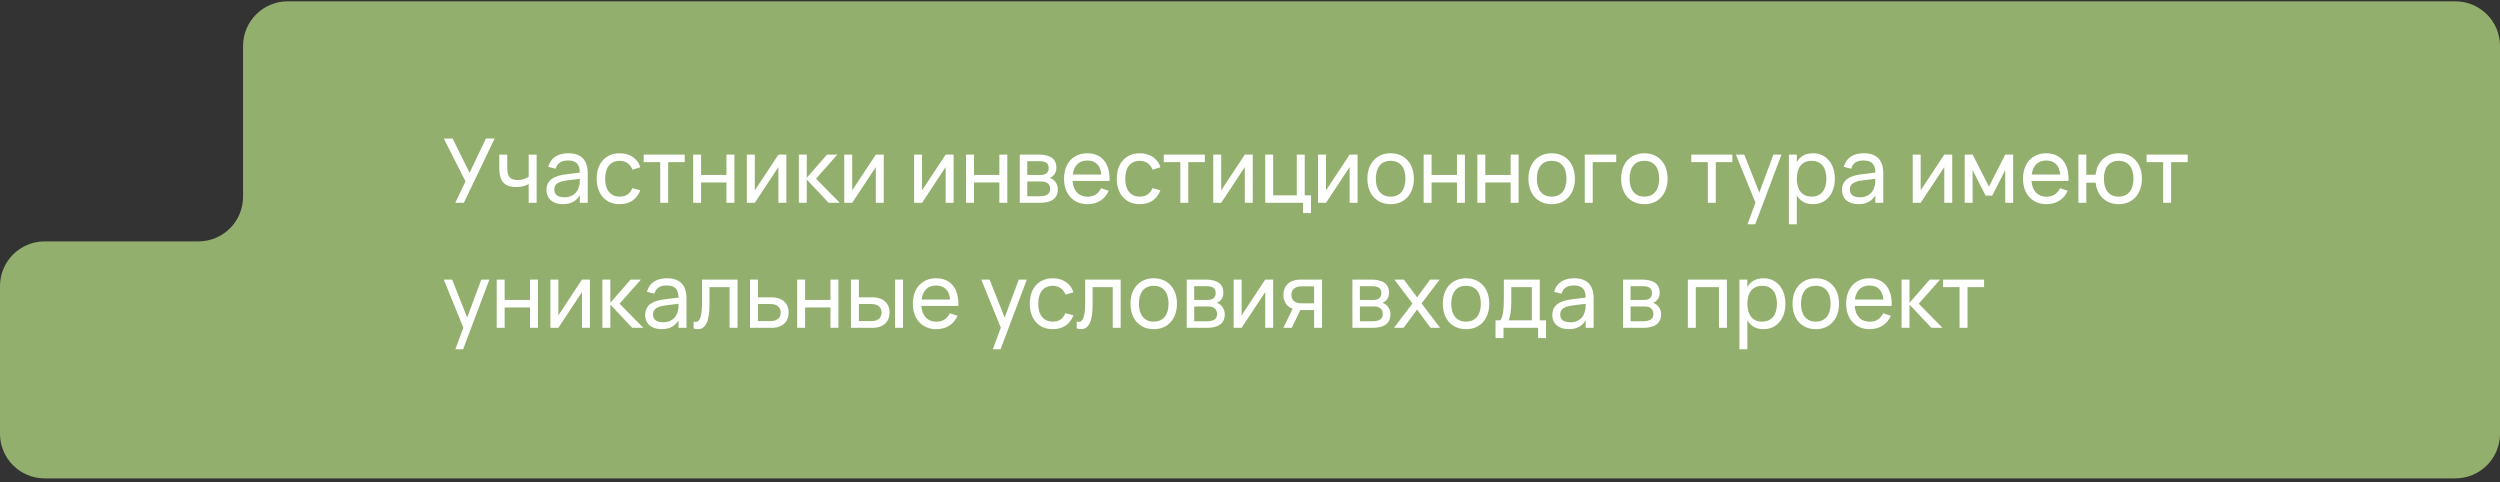
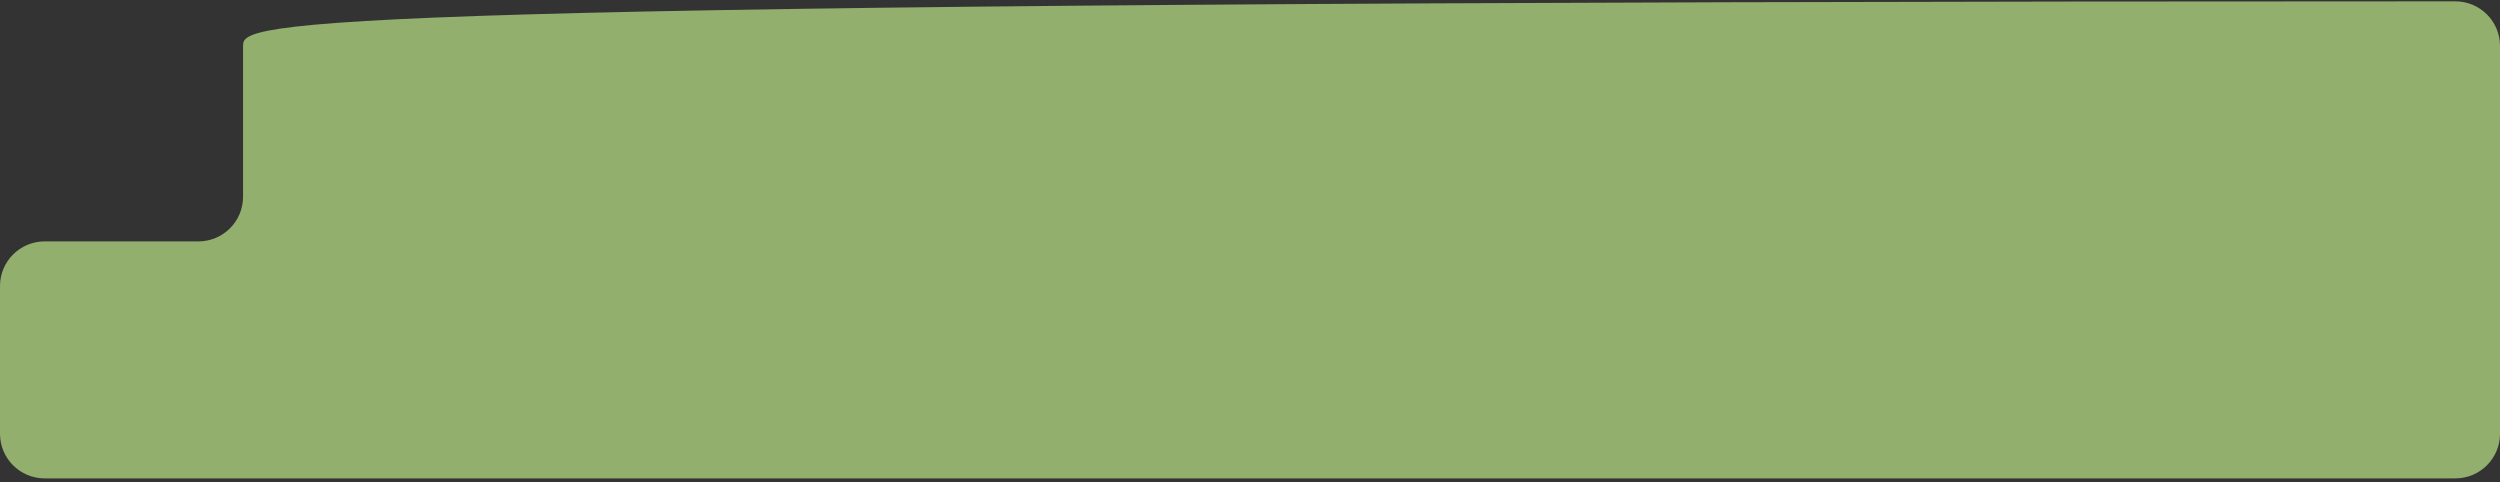
<svg xmlns="http://www.w3.org/2000/svg" width="560" height="108" viewBox="0 0 560 108" fill="none">
  <rect x="0" y="0" width="560" height="108" fill="#333333" stroke="none" />
-   <path fill-rule="evenodd" clip-rule="evenodd" d="M10 54.072C4.477 54.072 0 58.549 0 64.072V97.158C0 102.681 4.477 107.158 10 107.158H550C555.523 107.158 560 102.681 560 97.158V10.298C560 4.775 555.523 0.298 550 0.298H64.444C58.921 0.298 54.444 4.775 54.444 10.298V44.072C54.444 49.595 49.967 54.072 44.444 54.072H10Z" fill="#93AF6E" />
-   <path d="M103.899 45.432H101.979L104.269 40.622L99.409 31.032H101.379L105.189 38.702L108.849 31.032H110.799L103.899 45.432ZM118.423 45.432V41.232C118.063 41.445 117.646 41.608 117.173 41.722C116.7 41.835 116.17 41.892 115.583 41.892C114.296 41.892 113.35 41.555 112.743 40.882C112.143 40.208 111.843 39.162 111.843 37.742V34.632H113.623V37.492C113.623 37.978 113.66 38.398 113.733 38.752C113.806 39.105 113.93 39.398 114.103 39.632C114.283 39.865 114.52 40.038 114.813 40.152C115.113 40.265 115.483 40.322 115.923 40.322C116.43 40.322 116.883 40.262 117.283 40.142C117.69 40.015 118.07 39.832 118.423 39.592V34.632H120.203V45.432H118.423ZM127.269 34.332C128.743 34.332 129.843 34.712 130.569 35.472C131.296 36.225 131.659 37.368 131.659 38.902V45.432H129.879V43.732C129.499 44.392 128.993 44.892 128.359 45.232C127.733 45.565 126.983 45.732 126.109 45.732C125.543 45.732 125.029 45.658 124.569 45.512C124.116 45.365 123.729 45.155 123.409 44.882C123.089 44.602 122.843 44.268 122.669 43.882C122.496 43.488 122.409 43.048 122.409 42.562C122.409 42.008 122.509 41.528 122.709 41.122C122.916 40.715 123.206 40.372 123.579 40.092C123.959 39.812 124.416 39.588 124.949 39.422C125.489 39.255 126.096 39.128 126.769 39.042L129.879 38.662C129.873 37.715 129.656 37.025 129.229 36.592C128.803 36.158 128.143 35.942 127.249 35.942C126.483 35.942 125.873 36.092 125.419 36.392C124.966 36.692 124.649 37.158 124.469 37.792L122.809 37.372C123.076 36.378 123.589 35.625 124.349 35.112C125.116 34.592 126.089 34.332 127.269 34.332ZM126.969 40.412C125.983 40.538 125.269 40.762 124.829 41.082C124.389 41.395 124.169 41.848 124.169 42.442C124.169 43.022 124.363 43.458 124.749 43.752C125.136 44.045 125.713 44.192 126.479 44.192C126.899 44.192 127.286 44.135 127.639 44.022C127.999 43.902 128.316 43.735 128.589 43.522C128.869 43.308 129.103 43.052 129.289 42.752C129.483 42.452 129.623 42.118 129.709 41.752C129.796 41.478 129.846 41.192 129.859 40.892C129.873 40.592 129.879 40.322 129.879 40.082V40.052L126.969 40.412ZM138.809 45.732C138.009 45.732 137.289 45.595 136.649 45.322C136.016 45.042 135.476 44.652 135.029 44.152C134.589 43.652 134.249 43.052 134.009 42.352C133.776 41.652 133.659 40.878 133.659 40.032C133.659 39.172 133.779 38.392 134.019 37.692C134.259 36.992 134.599 36.395 135.039 35.902C135.486 35.402 136.029 35.015 136.669 34.742C137.309 34.468 138.029 34.332 138.829 34.332C139.403 34.332 139.936 34.405 140.429 34.552C140.929 34.698 141.376 34.908 141.769 35.182C142.169 35.448 142.509 35.775 142.789 36.162C143.076 36.548 143.289 36.985 143.429 37.472L141.669 38.002C141.436 37.375 141.066 36.888 140.559 36.542C140.059 36.195 139.476 36.022 138.809 36.022C138.276 36.022 137.806 36.118 137.399 36.312C136.993 36.498 136.653 36.765 136.379 37.112C136.106 37.458 135.899 37.878 135.759 38.372C135.619 38.865 135.549 39.418 135.549 40.032C135.549 40.632 135.616 41.178 135.749 41.672C135.889 42.165 136.096 42.588 136.369 42.942C136.643 43.288 136.983 43.558 137.389 43.752C137.796 43.945 138.269 44.042 138.809 44.042C139.523 44.042 140.109 43.878 140.569 43.552C141.036 43.225 141.389 42.758 141.629 42.152L143.429 42.622C143.049 43.635 142.463 44.408 141.669 44.942C140.883 45.468 139.929 45.732 138.809 45.732ZM147.89 45.432V36.312H144.18V34.632H153.38V36.312H149.67V45.432H147.89ZM155.265 45.432V34.632H157.045V39.192H162.725V34.632H164.505V45.432H162.725V40.872H157.045V45.432H155.265ZM176.146 34.632V45.432H174.366V37.422L169.076 45.432H167.296V34.632H169.076V42.642L174.366 34.632H176.146ZM178.937 34.632H180.717V39.832L185.247 34.632H187.557L182.787 40.032L188.117 45.432H185.627L180.717 40.232V45.432H178.937V34.632ZM197.963 34.632V45.432H196.183V37.422L190.893 45.432H189.113V34.632H190.893V42.642L196.183 34.632H197.963ZM213.607 34.632V45.432H211.827V37.422L206.537 45.432H204.757V34.632H206.537V42.642L211.827 34.632H213.607ZM216.398 45.432V34.632H218.178V39.192H223.858V34.632H225.638V45.432H223.858V40.872H218.178V45.432H216.398ZM232.939 45.432H228.429V34.632H232.749C234.016 34.632 234.979 34.878 235.639 35.372C236.299 35.858 236.629 36.578 236.629 37.532C236.629 38.138 236.492 38.632 236.219 39.012C235.946 39.392 235.586 39.668 235.139 39.842C235.392 39.915 235.629 40.028 235.849 40.182C236.069 40.335 236.259 40.525 236.419 40.752C236.586 40.972 236.716 41.225 236.809 41.512C236.902 41.798 236.949 42.108 236.949 42.442C236.949 43.422 236.609 44.165 235.929 44.672C235.249 45.178 234.252 45.432 232.939 45.432ZM232.749 36.102H230.099V39.192H233.049C233.322 39.192 233.572 39.165 233.799 39.112C234.032 39.052 234.229 38.962 234.389 38.842C234.556 38.715 234.682 38.558 234.769 38.372C234.862 38.185 234.909 37.962 234.909 37.702C234.909 37.128 234.736 36.718 234.389 36.472C234.049 36.225 233.502 36.102 232.749 36.102ZM232.909 43.962C233.676 43.962 234.252 43.832 234.639 43.572C235.032 43.312 235.229 42.895 235.229 42.322C235.229 42.022 235.176 41.765 235.069 41.552C234.969 41.338 234.829 41.165 234.649 41.032C234.469 40.892 234.256 40.792 234.009 40.732C233.769 40.672 233.509 40.642 233.229 40.642H230.109V43.962H232.909ZM243.587 44.062C244.334 44.062 244.954 43.898 245.447 43.572C245.94 43.245 246.337 42.775 246.637 42.162L248.357 42.732C247.93 43.698 247.304 44.442 246.477 44.962C245.657 45.475 244.694 45.732 243.587 45.732C242.8 45.732 242.084 45.595 241.437 45.322C240.79 45.048 240.237 44.665 239.777 44.172C239.324 43.672 238.97 43.072 238.717 42.372C238.47 41.672 238.347 40.892 238.347 40.032C238.347 39.165 238.47 38.382 238.717 37.682C238.964 36.975 239.314 36.375 239.767 35.882C240.227 35.388 240.777 35.008 241.417 34.742C242.057 34.468 242.767 34.332 243.547 34.332C244.374 34.332 245.107 34.475 245.747 34.762C246.387 35.048 246.92 35.458 247.347 35.992C247.774 36.525 248.087 37.175 248.287 37.942C248.494 38.708 248.577 39.572 248.537 40.532H240.257C240.297 41.092 240.4 41.592 240.567 42.032C240.74 42.465 240.97 42.832 241.257 43.132C241.544 43.432 241.88 43.662 242.267 43.822C242.66 43.982 243.1 44.062 243.587 44.062ZM246.687 39.102C246.607 38.088 246.297 37.312 245.757 36.772C245.217 36.225 244.48 35.952 243.547 35.952C242.627 35.952 241.887 36.225 241.327 36.772C240.774 37.318 240.43 38.095 240.297 39.102H246.687ZM255.313 45.732C254.513 45.732 253.793 45.595 253.153 45.322C252.52 45.042 251.98 44.652 251.533 44.152C251.093 43.652 250.753 43.052 250.513 42.352C250.28 41.652 250.163 40.878 250.163 40.032C250.163 39.172 250.283 38.392 250.523 37.692C250.763 36.992 251.103 36.395 251.543 35.902C251.99 35.402 252.533 35.015 253.173 34.742C253.813 34.468 254.533 34.332 255.333 34.332C255.907 34.332 256.44 34.405 256.933 34.552C257.433 34.698 257.88 34.908 258.273 35.182C258.673 35.448 259.013 35.775 259.293 36.162C259.58 36.548 259.793 36.985 259.933 37.472L258.173 38.002C257.94 37.375 257.57 36.888 257.063 36.542C256.563 36.195 255.98 36.022 255.313 36.022C254.78 36.022 254.31 36.118 253.903 36.312C253.497 36.498 253.157 36.765 252.883 37.112C252.61 37.458 252.403 37.878 252.263 38.372C252.123 38.865 252.053 39.418 252.053 40.032C252.053 40.632 252.12 41.178 252.253 41.672C252.393 42.165 252.6 42.588 252.873 42.942C253.147 43.288 253.487 43.558 253.893 43.752C254.3 43.945 254.773 44.042 255.313 44.042C256.027 44.042 256.613 43.878 257.073 43.552C257.54 43.225 257.893 42.758 258.133 42.152L259.933 42.622C259.553 43.635 258.967 44.408 258.173 44.942C257.387 45.468 256.433 45.732 255.313 45.732ZM264.394 45.432V36.312H260.684V34.632H269.884V36.312H266.174V45.432H264.394ZM280.619 34.632V45.432H278.839V37.422L273.549 45.432H271.769V34.632H273.549V42.642L278.839 34.632H280.619ZM291.88 47.732V45.432H283.41V34.632H285.19V43.752H290.48V34.632H292.26V43.752H293.66V47.732H291.88ZM304.095 34.632V45.432H302.315V37.422L297.025 45.432H295.245V34.632H297.025V42.642L302.315 34.632H304.095ZM311.496 45.732C310.696 45.732 309.973 45.592 309.326 45.312C308.686 45.032 308.139 44.642 307.686 44.142C307.239 43.635 306.896 43.032 306.656 42.332C306.416 41.632 306.296 40.862 306.296 40.022C306.296 39.175 306.416 38.405 306.656 37.712C306.903 37.012 307.249 36.412 307.696 35.912C308.149 35.412 308.696 35.025 309.336 34.752C309.983 34.472 310.703 34.332 311.496 34.332C312.303 34.332 313.026 34.472 313.666 34.752C314.313 35.025 314.859 35.415 315.306 35.922C315.759 36.422 316.106 37.022 316.346 37.722C316.586 38.415 316.706 39.182 316.706 40.022C316.706 40.868 316.583 41.642 316.336 42.342C316.096 43.042 315.749 43.645 315.296 44.152C314.849 44.652 314.303 45.042 313.656 45.322C313.016 45.595 312.296 45.732 311.496 45.732ZM311.496 44.042C312.043 44.042 312.523 43.948 312.936 43.762C313.349 43.568 313.696 43.298 313.976 42.952C314.256 42.598 314.466 42.175 314.606 41.682C314.746 41.182 314.816 40.628 314.816 40.022C314.816 39.402 314.746 38.845 314.606 38.352C314.466 37.858 314.256 37.438 313.976 37.092C313.696 36.745 313.349 36.482 312.936 36.302C312.523 36.115 312.043 36.022 311.496 36.022C310.949 36.022 310.466 36.115 310.046 36.302C309.633 36.488 309.289 36.758 309.016 37.112C308.743 37.458 308.536 37.878 308.396 38.372C308.256 38.858 308.186 39.408 308.186 40.022C308.186 40.642 308.256 41.198 308.396 41.692C308.543 42.185 308.756 42.608 309.036 42.962C309.316 43.308 309.659 43.575 310.066 43.762C310.479 43.948 310.956 44.042 311.496 44.042ZM318.898 45.432V34.632H320.678V39.192H326.358V34.632H328.138V45.432H326.358V40.872H320.678V45.432H318.898ZM330.929 45.432V34.632H332.709V39.192H338.389V34.632H340.169V45.432H338.389V40.872H332.709V45.432H330.929ZM347.57 45.732C346.77 45.732 346.047 45.592 345.4 45.312C344.76 45.032 344.214 44.642 343.76 44.142C343.314 43.635 342.97 43.032 342.73 42.332C342.49 41.632 342.37 40.862 342.37 40.022C342.37 39.175 342.49 38.405 342.73 37.712C342.977 37.012 343.324 36.412 343.77 35.912C344.224 35.412 344.77 35.025 345.41 34.752C346.057 34.472 346.777 34.332 347.57 34.332C348.377 34.332 349.1 34.472 349.74 34.752C350.387 35.025 350.934 35.415 351.38 35.922C351.834 36.422 352.18 37.022 352.42 37.722C352.66 38.415 352.78 39.182 352.78 40.022C352.78 40.868 352.657 41.642 352.41 42.342C352.17 43.042 351.824 43.645 351.37 44.152C350.924 44.652 350.377 45.042 349.73 45.322C349.09 45.595 348.37 45.732 347.57 45.732ZM347.57 44.042C348.117 44.042 348.597 43.948 349.01 43.762C349.424 43.568 349.77 43.298 350.05 42.952C350.33 42.598 350.54 42.175 350.68 41.682C350.82 41.182 350.89 40.628 350.89 40.022C350.89 39.402 350.82 38.845 350.68 38.352C350.54 37.858 350.33 37.438 350.05 37.092C349.77 36.745 349.424 36.482 349.01 36.302C348.597 36.115 348.117 36.022 347.57 36.022C347.024 36.022 346.54 36.115 346.12 36.302C345.707 36.488 345.364 36.758 345.09 37.112C344.817 37.458 344.61 37.878 344.47 38.372C344.33 38.858 344.26 39.408 344.26 40.022C344.26 40.642 344.33 41.198 344.47 41.692C344.617 42.185 344.83 42.608 345.11 42.962C345.39 43.308 345.734 43.575 346.14 43.762C346.554 43.948 347.03 44.042 347.57 44.042ZM354.982 45.432V34.632H362.032V36.312H356.772V45.432H354.982ZM368.332 45.732C367.532 45.732 366.809 45.592 366.162 45.312C365.522 45.032 364.975 44.642 364.522 44.142C364.075 43.635 363.732 43.032 363.492 42.332C363.252 41.632 363.132 40.862 363.132 40.022C363.132 39.175 363.252 38.405 363.492 37.712C363.739 37.012 364.085 36.412 364.532 35.912C364.985 35.412 365.532 35.025 366.172 34.752C366.819 34.472 367.539 34.332 368.332 34.332C369.139 34.332 369.862 34.472 370.502 34.752C371.149 35.025 371.695 35.415 372.142 35.922C372.595 36.422 372.942 37.022 373.182 37.722C373.422 38.415 373.542 39.182 373.542 40.022C373.542 40.868 373.419 41.642 373.172 42.342C372.932 43.042 372.585 43.645 372.132 44.152C371.685 44.652 371.139 45.042 370.492 45.322C369.852 45.595 369.132 45.732 368.332 45.732ZM368.332 44.042C368.879 44.042 369.359 43.948 369.772 43.762C370.185 43.568 370.532 43.298 370.812 42.952C371.092 42.598 371.302 42.175 371.442 41.682C371.582 41.182 371.652 40.628 371.652 40.022C371.652 39.402 371.582 38.845 371.442 38.352C371.302 37.858 371.092 37.438 370.812 37.092C370.532 36.745 370.185 36.482 369.772 36.302C369.359 36.115 368.879 36.022 368.332 36.022C367.785 36.022 367.302 36.115 366.882 36.302C366.469 36.488 366.125 36.758 365.852 37.112C365.579 37.458 365.372 37.878 365.232 38.372C365.092 38.858 365.022 39.408 365.022 40.022C365.022 40.642 365.092 41.198 365.232 41.692C365.379 42.185 365.592 42.608 365.872 42.962C366.152 43.308 366.495 43.575 366.902 43.762C367.315 43.948 367.792 44.042 368.332 44.042ZM382.558 45.432V36.312H378.848V34.632H388.048V36.312H384.338V45.432H382.558ZM391.443 50.232L393.223 45.392L388.843 34.632H390.713L394.083 43.132L397.243 34.632H399.053L393.173 50.232H391.443ZM400.705 50.232V34.632H402.485V36.322C402.831 35.695 403.298 35.208 403.885 34.862C404.478 34.508 405.215 34.332 406.095 34.332C406.841 34.332 407.518 34.472 408.125 34.752C408.731 35.032 409.248 35.425 409.675 35.932C410.101 36.432 410.428 37.032 410.655 37.732C410.888 38.425 411.005 39.188 411.005 40.022C411.005 40.868 410.888 41.642 410.655 42.342C410.421 43.042 410.091 43.645 409.665 44.152C409.238 44.652 408.721 45.042 408.115 45.322C407.508 45.595 406.835 45.732 406.095 45.732C405.215 45.732 404.478 45.555 403.885 45.202C403.298 44.848 402.831 44.362 402.485 43.742V50.232H400.705ZM405.795 44.042C406.355 44.042 406.841 43.945 407.255 43.752C407.668 43.552 408.011 43.275 408.285 42.922C408.565 42.568 408.771 42.145 408.905 41.652C409.045 41.158 409.115 40.615 409.115 40.022C409.115 39.415 409.045 38.865 408.905 38.372C408.765 37.878 408.555 37.458 408.275 37.112C408.001 36.765 407.658 36.498 407.245 36.312C406.831 36.118 406.348 36.022 405.795 36.022C405.228 36.022 404.738 36.122 404.325 36.322C403.911 36.515 403.568 36.788 403.295 37.142C403.021 37.488 402.818 37.908 402.685 38.402C402.551 38.888 402.485 39.428 402.485 40.022C402.485 40.628 402.555 41.182 402.695 41.682C402.835 42.175 403.041 42.598 403.315 42.952C403.595 43.298 403.941 43.568 404.355 43.762C404.768 43.948 405.248 44.042 405.795 44.042ZM417.465 34.332C418.938 34.332 420.038 34.712 420.765 35.472C421.491 36.225 421.855 37.368 421.855 38.902V45.432H420.075V43.732C419.695 44.392 419.188 44.892 418.555 45.232C417.928 45.565 417.178 45.732 416.305 45.732C415.738 45.732 415.225 45.658 414.765 45.512C414.311 45.365 413.925 45.155 413.605 44.882C413.285 44.602 413.038 44.268 412.865 43.882C412.691 43.488 412.605 43.048 412.605 42.562C412.605 42.008 412.705 41.528 412.905 41.122C413.111 40.715 413.401 40.372 413.775 40.092C414.155 39.812 414.611 39.588 415.145 39.422C415.685 39.255 416.291 39.128 416.965 39.042L420.075 38.662C420.068 37.715 419.851 37.025 419.425 36.592C418.998 36.158 418.338 35.942 417.445 35.942C416.678 35.942 416.068 36.092 415.615 36.392C415.161 36.692 414.845 37.158 414.665 37.792L413.005 37.372C413.271 36.378 413.785 35.625 414.545 35.112C415.311 34.592 416.285 34.332 417.465 34.332ZM417.165 40.412C416.178 40.538 415.465 40.762 415.025 41.082C414.585 41.395 414.365 41.848 414.365 42.442C414.365 43.022 414.558 43.458 414.945 43.752C415.331 44.045 415.908 44.192 416.675 44.192C417.095 44.192 417.481 44.135 417.835 44.022C418.195 43.902 418.511 43.735 418.785 43.522C419.065 43.308 419.298 43.052 419.485 42.752C419.678 42.452 419.818 42.118 419.905 41.752C419.991 41.478 420.041 41.192 420.055 40.892C420.068 40.592 420.075 40.322 420.075 40.082V40.052L417.165 40.412ZM437.299 34.632V45.432H435.519V37.422L430.229 45.432H428.449V34.632H430.229V42.642L435.519 34.632H437.299ZM440.089 45.432V34.632H441.869L445.519 41.792L449.169 34.632H450.949V45.432H449.169V38.102L446.269 43.822H444.769L441.869 38.102V45.432H440.089ZM458.392 44.062C459.138 44.062 459.758 43.898 460.252 43.572C460.745 43.245 461.142 42.775 461.442 42.162L463.162 42.732C462.735 43.698 462.108 44.442 461.282 44.962C460.462 45.475 459.498 45.732 458.392 45.732C457.605 45.732 456.888 45.595 456.242 45.322C455.595 45.048 455.042 44.665 454.582 44.172C454.128 43.672 453.775 43.072 453.522 42.372C453.275 41.672 453.152 40.892 453.152 40.032C453.152 39.165 453.275 38.382 453.522 37.682C453.768 36.975 454.118 36.375 454.572 35.882C455.032 35.388 455.582 35.008 456.222 34.742C456.862 34.468 457.572 34.332 458.352 34.332C459.178 34.332 459.912 34.475 460.552 34.762C461.192 35.048 461.725 35.458 462.152 35.992C462.578 36.525 462.892 37.175 463.092 37.942C463.298 38.708 463.382 39.572 463.342 40.532H455.062C455.102 41.092 455.205 41.592 455.372 42.032C455.545 42.465 455.775 42.832 456.062 43.132C456.348 43.432 456.685 43.662 457.072 43.822C457.465 43.982 457.905 44.062 458.392 44.062ZM461.492 39.102C461.412 38.088 461.102 37.312 460.562 36.772C460.022 36.225 459.285 35.952 458.352 35.952C457.432 35.952 456.692 36.225 456.132 36.772C455.578 37.318 455.235 38.095 455.102 39.102H461.492ZM474.578 45.732C473.845 45.732 473.178 45.615 472.578 45.382C471.978 45.148 471.458 44.822 471.018 44.402C470.578 43.975 470.221 43.468 469.948 42.882C469.675 42.288 469.498 41.635 469.418 40.922H467.338V45.432H465.558V34.632H467.338V39.142H469.418C469.498 38.415 469.675 37.758 469.948 37.172C470.228 36.578 470.591 36.072 471.038 35.652C471.485 35.232 472.005 34.908 472.598 34.682C473.198 34.448 473.858 34.332 474.578 34.332C475.391 34.332 476.118 34.472 476.758 34.752C477.405 35.032 477.951 35.425 478.398 35.932C478.845 36.432 479.188 37.032 479.428 37.732C479.668 38.425 479.788 39.188 479.788 40.022C479.788 40.868 479.665 41.642 479.418 42.342C479.178 43.042 478.831 43.645 478.378 44.152C477.931 44.652 477.385 45.042 476.738 45.322C476.098 45.595 475.378 45.732 474.578 45.732ZM474.578 44.042C475.138 44.042 475.625 43.945 476.038 43.752C476.451 43.552 476.795 43.275 477.068 42.922C477.348 42.568 477.555 42.145 477.688 41.652C477.828 41.158 477.898 40.615 477.898 40.022C477.898 39.415 477.828 38.865 477.688 38.372C477.548 37.878 477.338 37.458 477.058 37.112C476.785 36.765 476.441 36.498 476.028 36.312C475.615 36.118 475.131 36.022 474.578 36.022C474.011 36.022 473.521 36.122 473.108 36.322C472.695 36.515 472.351 36.788 472.078 37.142C471.805 37.488 471.601 37.908 471.468 38.402C471.335 38.888 471.268 39.428 471.268 40.022C471.268 40.628 471.338 41.182 471.478 41.682C471.618 42.175 471.825 42.598 472.098 42.952C472.378 43.298 472.725 43.568 473.138 43.762C473.551 43.948 474.031 44.042 474.578 44.042ZM484.55 45.432V36.312H480.84V34.632H490.04V36.312H486.33V45.432H484.55ZM102.009 78.232L103.789 73.392L99.409 62.632H101.279L104.649 71.132L107.809 62.632H109.619L103.739 78.232H102.009ZM111.261 73.432V62.632H113.041V67.192H118.721V62.632H120.501V73.432H118.721V68.872H113.041V73.432H111.261ZM132.142 62.632V73.432H130.362V65.422L125.072 73.432H123.292V62.632H125.072V70.642L130.362 62.632H132.142ZM134.933 62.632H136.713V67.832L141.243 62.632H143.553L138.783 68.032L144.113 73.432H141.623L136.713 68.232V73.432H134.933V62.632ZM149.379 62.332C150.852 62.332 151.952 62.712 152.679 63.472C153.405 64.225 153.769 65.368 153.769 66.902V73.432H151.989V71.732C151.609 72.392 151.102 72.892 150.469 73.232C149.842 73.565 149.092 73.732 148.219 73.732C147.652 73.732 147.139 73.658 146.679 73.512C146.225 73.365 145.839 73.155 145.519 72.882C145.199 72.602 144.952 72.268 144.779 71.882C144.605 71.488 144.519 71.048 144.519 70.562C144.519 70.008 144.619 69.528 144.819 69.122C145.025 68.715 145.315 68.372 145.689 68.092C146.069 67.812 146.525 67.588 147.059 67.422C147.599 67.255 148.205 67.128 148.879 67.042L151.989 66.662C151.982 65.715 151.765 65.025 151.339 64.592C150.912 64.158 150.252 63.942 149.359 63.942C148.592 63.942 147.982 64.092 147.529 64.392C147.075 64.692 146.759 65.158 146.579 65.792L144.919 65.372C145.185 64.378 145.699 63.625 146.459 63.112C147.225 62.592 148.199 62.332 149.379 62.332ZM149.079 68.412C148.092 68.538 147.379 68.762 146.939 69.082C146.499 69.395 146.279 69.848 146.279 70.442C146.279 71.022 146.472 71.458 146.859 71.752C147.245 72.045 147.822 72.192 148.589 72.192C149.009 72.192 149.395 72.135 149.749 72.022C150.109 71.902 150.425 71.735 150.699 71.522C150.979 71.308 151.212 71.052 151.399 70.752C151.592 70.452 151.732 70.118 151.819 69.752C151.905 69.478 151.955 69.192 151.969 68.892C151.982 68.592 151.989 68.322 151.989 68.082V68.052L149.079 68.412ZM155.369 72.022C155.542 72.075 155.692 72.102 155.819 72.102C156.099 72.102 156.329 72.002 156.509 71.802C156.695 71.602 156.842 71.312 156.949 70.932C157.062 70.552 157.142 70.088 157.189 69.542C157.235 68.988 157.259 68.362 157.259 67.662V62.632H165.209V73.432H163.429V64.312H158.929V68.162C158.929 70.075 158.712 71.482 158.279 72.382C157.845 73.282 157.202 73.732 156.349 73.732C156.035 73.732 155.709 73.678 155.369 73.572V72.022ZM172.849 73.432H168.009V62.632H169.789V66.602H172.849C173.489 66.602 174.046 66.688 174.519 66.862C174.999 67.035 175.396 67.275 175.709 67.582C176.029 67.882 176.266 68.242 176.419 68.662C176.579 69.075 176.659 69.525 176.659 70.012C176.659 70.498 176.579 70.952 176.419 71.372C176.266 71.785 176.029 72.145 175.709 72.452C175.396 72.758 174.999 72.998 174.519 73.172C174.046 73.345 173.489 73.432 172.849 73.432ZM172.619 71.922C173.006 71.922 173.339 71.875 173.619 71.782C173.906 71.682 174.143 71.548 174.329 71.382C174.516 71.208 174.653 71.005 174.739 70.772C174.833 70.538 174.879 70.285 174.879 70.012C174.879 69.738 174.833 69.485 174.739 69.252C174.653 69.018 174.516 68.818 174.329 68.652C174.143 68.478 173.906 68.345 173.619 68.252C173.339 68.152 173.006 68.102 172.619 68.102H169.789V71.922H172.619ZM178.566 73.432V62.632H180.346V67.192H186.026V62.632H187.806V73.432H186.026V68.872H180.346V73.432H178.566ZM200.497 73.432V62.632H202.277V73.432H200.497ZM195.447 73.432H190.607V62.632H192.387V66.602H195.447C196.087 66.602 196.644 66.688 197.117 66.862C197.597 67.035 197.994 67.275 198.307 67.582C198.627 67.882 198.867 68.242 199.027 68.662C199.187 69.075 199.267 69.525 199.267 70.012C199.267 70.498 199.187 70.952 199.027 71.372C198.867 71.785 198.627 72.145 198.307 72.452C197.994 72.758 197.597 72.998 197.117 73.172C196.644 73.345 196.087 73.432 195.447 73.432ZM195.217 71.922C195.604 71.922 195.937 71.875 196.217 71.782C196.504 71.682 196.74 71.548 196.927 71.382C197.114 71.208 197.25 71.005 197.337 70.772C197.43 70.538 197.477 70.285 197.477 70.012C197.477 69.738 197.43 69.485 197.337 69.252C197.25 69.018 197.114 68.818 196.927 68.652C196.74 68.478 196.504 68.345 196.217 68.252C195.937 68.152 195.604 68.102 195.217 68.102H192.387V71.922H195.217ZM209.72 72.062C210.466 72.062 211.086 71.898 211.58 71.572C212.073 71.245 212.47 70.775 212.77 70.162L214.49 70.732C214.063 71.698 213.436 72.442 212.61 72.962C211.79 73.475 210.826 73.732 209.72 73.732C208.933 73.732 208.216 73.595 207.57 73.322C206.923 73.048 206.37 72.665 205.91 72.172C205.456 71.672 205.103 71.072 204.85 70.372C204.603 69.672 204.48 68.892 204.48 68.032C204.48 67.165 204.603 66.382 204.85 65.682C205.096 64.975 205.446 64.375 205.9 63.882C206.36 63.388 206.91 63.008 207.55 62.742C208.19 62.468 208.9 62.332 209.68 62.332C210.506 62.332 211.24 62.475 211.88 62.762C212.52 63.048 213.053 63.458 213.48 63.992C213.906 64.525 214.22 65.175 214.42 65.942C214.626 66.708 214.71 67.572 214.67 68.532H206.39C206.43 69.092 206.533 69.592 206.7 70.032C206.873 70.465 207.103 70.832 207.39 71.132C207.676 71.432 208.013 71.662 208.4 71.822C208.793 71.982 209.233 72.062 209.72 72.062ZM212.82 67.102C212.74 66.088 212.43 65.312 211.89 64.772C211.35 64.225 210.613 63.952 209.68 63.952C208.76 63.952 208.02 64.225 207.46 64.772C206.906 65.318 206.563 66.095 206.43 67.102H212.82ZM222.4 78.232L224.18 73.392L219.8 62.632H221.67L225.04 71.132L228.2 62.632H230.01L224.13 78.232H222.4ZM235.821 73.732C235.021 73.732 234.301 73.595 233.661 73.322C233.028 73.042 232.488 72.652 232.041 72.152C231.601 71.652 231.261 71.052 231.021 70.352C230.788 69.652 230.671 68.878 230.671 68.032C230.671 67.172 230.791 66.392 231.031 65.692C231.271 64.992 231.611 64.395 232.051 63.902C232.498 63.402 233.041 63.015 233.681 62.742C234.321 62.468 235.041 62.332 235.841 62.332C236.414 62.332 236.948 62.405 237.441 62.552C237.941 62.698 238.388 62.908 238.781 63.182C239.181 63.448 239.521 63.775 239.801 64.162C240.088 64.548 240.301 64.985 240.441 65.472L238.681 66.002C238.448 65.375 238.078 64.888 237.571 64.542C237.071 64.195 236.488 64.022 235.821 64.022C235.288 64.022 234.818 64.118 234.411 64.312C234.004 64.498 233.664 64.765 233.391 65.112C233.118 65.458 232.911 65.878 232.771 66.372C232.631 66.865 232.561 67.418 232.561 68.032C232.561 68.632 232.628 69.178 232.761 69.672C232.901 70.165 233.108 70.588 233.381 70.942C233.654 71.288 233.994 71.558 234.401 71.752C234.808 71.945 235.281 72.042 235.821 72.042C236.534 72.042 237.121 71.878 237.581 71.552C238.048 71.225 238.401 70.758 238.641 70.152L240.441 70.622C240.061 71.635 239.474 72.408 238.681 72.942C237.894 73.468 236.941 73.732 235.821 73.732ZM241.189 72.022C241.362 72.075 241.512 72.102 241.639 72.102C241.919 72.102 242.149 72.002 242.329 71.802C242.516 71.602 242.662 71.312 242.769 70.932C242.882 70.552 242.962 70.088 243.009 69.542C243.056 68.988 243.079 68.362 243.079 67.662V62.632H251.029V73.432H249.249V64.312H244.749V68.162C244.749 70.075 244.532 71.482 244.099 72.382C243.666 73.282 243.022 73.732 242.169 73.732C241.856 73.732 241.529 73.678 241.189 73.572V72.022ZM258.43 73.732C257.63 73.732 256.906 73.592 256.26 73.312C255.62 73.032 255.073 72.642 254.62 72.142C254.173 71.635 253.83 71.032 253.59 70.332C253.35 69.632 253.23 68.862 253.23 68.022C253.23 67.175 253.35 66.405 253.59 65.712C253.836 65.012 254.183 64.412 254.63 63.912C255.083 63.412 255.63 63.025 256.27 62.752C256.916 62.472 257.636 62.332 258.43 62.332C259.236 62.332 259.96 62.472 260.6 62.752C261.246 63.025 261.793 63.415 262.24 63.922C262.693 64.422 263.04 65.022 263.28 65.722C263.52 66.415 263.64 67.182 263.64 68.022C263.64 68.868 263.516 69.642 263.27 70.342C263.03 71.042 262.683 71.645 262.23 72.152C261.783 72.652 261.236 73.042 260.59 73.322C259.95 73.595 259.23 73.732 258.43 73.732ZM258.43 72.042C258.976 72.042 259.456 71.948 259.87 71.762C260.283 71.568 260.63 71.298 260.91 70.952C261.19 70.598 261.4 70.175 261.54 69.682C261.68 69.182 261.75 68.628 261.75 68.022C261.75 67.402 261.68 66.845 261.54 66.352C261.4 65.858 261.19 65.438 260.91 65.092C260.63 64.745 260.283 64.482 259.87 64.302C259.456 64.115 258.976 64.022 258.43 64.022C257.883 64.022 257.4 64.115 256.98 64.302C256.566 64.488 256.223 64.758 255.95 65.112C255.676 65.458 255.47 65.878 255.33 66.372C255.19 66.858 255.12 67.408 255.12 68.022C255.12 68.642 255.19 69.198 255.33 69.692C255.476 70.185 255.69 70.608 255.97 70.962C256.25 71.308 256.593 71.575 257 71.762C257.413 71.948 257.89 72.042 258.43 72.042ZM270.341 73.432H265.831V62.632H270.151C271.418 62.632 272.381 62.878 273.041 63.372C273.701 63.858 274.031 64.578 274.031 65.532C274.031 66.138 273.895 66.632 273.621 67.012C273.348 67.392 272.988 67.668 272.541 67.842C272.795 67.915 273.031 68.028 273.251 68.182C273.471 68.335 273.661 68.525 273.821 68.752C273.988 68.972 274.118 69.225 274.211 69.512C274.305 69.798 274.351 70.108 274.351 70.442C274.351 71.422 274.011 72.165 273.331 72.672C272.651 73.178 271.655 73.432 270.341 73.432ZM270.151 64.102H267.501V67.192H270.451C270.725 67.192 270.975 67.165 271.201 67.112C271.435 67.052 271.631 66.962 271.791 66.842C271.958 66.715 272.085 66.558 272.171 66.372C272.265 66.185 272.311 65.962 272.311 65.702C272.311 65.128 272.138 64.718 271.791 64.472C271.451 64.225 270.905 64.102 270.151 64.102ZM270.311 71.962C271.078 71.962 271.655 71.832 272.041 71.572C272.435 71.312 272.631 70.895 272.631 70.322C272.631 70.022 272.578 69.765 272.471 69.552C272.371 69.338 272.231 69.165 272.051 69.032C271.871 68.892 271.658 68.792 271.411 68.732C271.171 68.672 270.911 68.642 270.631 68.642H267.511V71.962H270.311ZM285.189 62.632V73.432H283.409V65.422L278.119 73.432H276.339V62.632H278.119V70.642L283.409 62.632H285.189ZM287.48 73.432L289.54 69.172C288.853 68.912 288.337 68.505 287.99 67.952C287.65 67.398 287.48 66.762 287.48 66.042C287.48 65.555 287.56 65.105 287.72 64.692C287.88 64.272 288.117 63.912 288.43 63.612C288.75 63.305 289.147 63.065 289.62 62.892C290.1 62.718 290.66 62.632 291.3 62.632H296.14V73.432H294.36V69.462H291.28L289.35 73.432H287.48ZM291.53 64.132C291.143 64.132 290.807 64.182 290.52 64.282C290.24 64.375 290.007 64.508 289.82 64.682C289.633 64.848 289.493 65.048 289.4 65.282C289.313 65.515 289.27 65.768 289.27 66.042C289.27 66.315 289.313 66.568 289.4 66.802C289.493 67.035 289.633 67.238 289.82 67.412C290.007 67.578 290.24 67.712 290.52 67.812C290.807 67.905 291.143 67.952 291.53 67.952H294.36V64.132H291.53ZM307.451 73.432H302.941V62.632H307.261C308.527 62.632 309.491 62.878 310.151 63.372C310.811 63.858 311.141 64.578 311.141 65.532C311.141 66.138 311.004 66.632 310.731 67.012C310.457 67.392 310.097 67.668 309.651 67.842C309.904 67.915 310.141 68.028 310.361 68.182C310.581 68.335 310.771 68.525 310.931 68.752C311.097 68.972 311.227 69.225 311.321 69.512C311.414 69.798 311.461 70.108 311.461 70.442C311.461 71.422 311.121 72.165 310.441 72.672C309.761 73.178 308.764 73.432 307.451 73.432ZM307.261 64.102H304.611V67.192H307.561C307.834 67.192 308.084 67.165 308.311 67.112C308.544 67.052 308.741 66.962 308.901 66.842C309.067 66.715 309.194 66.558 309.281 66.372C309.374 66.185 309.421 65.962 309.421 65.702C309.421 65.128 309.247 64.718 308.901 64.472C308.561 64.225 308.014 64.102 307.261 64.102ZM307.421 71.962C308.187 71.962 308.764 71.832 309.151 71.572C309.544 71.312 309.741 70.895 309.741 70.322C309.741 70.022 309.687 69.765 309.581 69.552C309.481 69.338 309.341 69.165 309.161 69.032C308.981 68.892 308.767 68.792 308.521 68.732C308.281 68.672 308.021 68.642 307.741 68.642H304.621V71.962H307.421ZM312.259 73.432L316.389 67.972L312.349 62.632H314.469L317.429 66.592L320.359 62.632H322.479L318.439 67.972L322.579 73.432H320.449L317.429 69.352L314.389 73.432H312.259ZM328.391 73.732C327.591 73.732 326.867 73.592 326.221 73.312C325.581 73.032 325.034 72.642 324.581 72.142C324.134 71.635 323.791 71.032 323.551 70.332C323.311 69.632 323.191 68.862 323.191 68.022C323.191 67.175 323.311 66.405 323.551 65.712C323.797 65.012 324.144 64.412 324.591 63.912C325.044 63.412 325.591 63.025 326.231 62.752C326.877 62.472 327.597 62.332 328.391 62.332C329.197 62.332 329.921 62.472 330.561 62.752C331.207 63.025 331.754 63.415 332.201 63.922C332.654 64.422 333.001 65.022 333.241 65.722C333.481 66.415 333.601 67.182 333.601 68.022C333.601 68.868 333.477 69.642 333.231 70.342C332.991 71.042 332.644 71.645 332.191 72.152C331.744 72.652 331.197 73.042 330.551 73.322C329.911 73.595 329.191 73.732 328.391 73.732ZM328.391 72.042C328.937 72.042 329.417 71.948 329.831 71.762C330.244 71.568 330.591 71.298 330.871 70.952C331.151 70.598 331.361 70.175 331.501 69.682C331.641 69.182 331.711 68.628 331.711 68.022C331.711 67.402 331.641 66.845 331.501 66.352C331.361 65.858 331.151 65.438 330.871 65.092C330.591 64.745 330.244 64.482 329.831 64.302C329.417 64.115 328.937 64.022 328.391 64.022C327.844 64.022 327.361 64.115 326.941 64.302C326.527 64.488 326.184 64.758 325.911 65.112C325.637 65.458 325.431 65.878 325.291 66.372C325.151 66.858 325.081 67.408 325.081 68.022C325.081 68.642 325.151 69.198 325.291 69.692C325.437 70.185 325.651 70.608 325.931 70.962C326.211 71.308 326.554 71.575 326.961 71.762C327.374 71.948 327.851 72.042 328.391 72.042ZM335.002 71.752H336.052C336.226 71.552 336.362 71.278 336.462 70.932C336.569 70.578 336.652 70.175 336.712 69.722C336.772 69.268 336.812 68.778 336.832 68.252C336.852 67.718 336.862 67.172 336.862 66.612V62.632H344.912V71.752H346.312V75.732H344.532V73.432H336.782V75.732H335.002V71.752ZM343.132 71.752V64.312H338.532V67.552C338.532 68.005 338.519 68.442 338.492 68.862C338.466 69.275 338.426 69.665 338.372 70.032C338.319 70.392 338.256 70.718 338.182 71.012C338.116 71.305 338.036 71.552 337.942 71.752H343.132ZM352.582 62.332C354.055 62.332 355.155 62.712 355.882 63.472C356.609 64.225 356.972 65.368 356.972 66.902V73.432H355.192V71.732C354.812 72.392 354.305 72.892 353.672 73.232C353.045 73.565 352.295 73.732 351.422 73.732C350.855 73.732 350.342 73.658 349.882 73.512C349.429 73.365 349.042 73.155 348.722 72.882C348.402 72.602 348.155 72.268 347.982 71.882C347.809 71.488 347.722 71.048 347.722 70.562C347.722 70.008 347.822 69.528 348.022 69.122C348.229 68.715 348.519 68.372 348.892 68.092C349.272 67.812 349.729 67.588 350.262 67.422C350.802 67.255 351.409 67.128 352.082 67.042L355.192 66.662C355.185 65.715 354.969 65.025 354.542 64.592C354.115 64.158 353.455 63.942 352.562 63.942C351.795 63.942 351.185 64.092 350.732 64.392C350.279 64.692 349.962 65.158 349.782 65.792L348.122 65.372C348.389 64.378 348.902 63.625 349.662 63.112C350.429 62.592 351.402 62.332 352.582 62.332ZM352.282 68.412C351.295 68.538 350.582 68.762 350.142 69.082C349.702 69.395 349.482 69.848 349.482 70.442C349.482 71.022 349.675 71.458 350.062 71.752C350.449 72.045 351.025 72.192 351.792 72.192C352.212 72.192 352.599 72.135 352.952 72.022C353.312 71.902 353.629 71.735 353.902 71.522C354.182 71.308 354.415 71.052 354.602 70.752C354.795 70.452 354.935 70.118 355.022 69.752C355.109 69.478 355.159 69.192 355.172 68.892C355.185 68.592 355.192 68.322 355.192 68.082V68.052L352.282 68.412ZM368.076 73.432H363.566V62.632H367.886C369.152 62.632 370.116 62.878 370.776 63.372C371.436 63.858 371.766 64.578 371.766 65.532C371.766 66.138 371.629 66.632 371.356 67.012C371.082 67.392 370.722 67.668 370.276 67.842C370.529 67.915 370.766 68.028 370.986 68.182C371.206 68.335 371.396 68.525 371.556 68.752C371.722 68.972 371.852 69.225 371.946 69.512C372.039 69.798 372.086 70.108 372.086 70.442C372.086 71.422 371.746 72.165 371.066 72.672C370.386 73.178 369.389 73.432 368.076 73.432ZM367.886 64.102H365.236V67.192H368.186C368.459 67.192 368.709 67.165 368.936 67.112C369.169 67.052 369.366 66.962 369.526 66.842C369.692 66.715 369.819 66.558 369.906 66.372C369.999 66.185 370.046 65.962 370.046 65.702C370.046 65.128 369.872 64.718 369.526 64.472C369.186 64.225 368.639 64.102 367.886 64.102ZM368.046 71.962C368.812 71.962 369.389 71.832 369.776 71.572C370.169 71.312 370.366 70.895 370.366 70.322C370.366 70.022 370.312 69.765 370.206 69.552C370.106 69.338 369.966 69.165 369.786 69.032C369.606 68.892 369.392 68.792 369.146 68.732C368.906 68.672 368.646 68.642 368.366 68.642H365.246V71.962H368.046ZM378.078 73.432V62.632H386.828V73.432H385.048V64.312H379.858V73.432H378.078ZM389.63 78.232V62.632H391.41V64.322C391.757 63.695 392.224 63.208 392.81 62.862C393.404 62.508 394.14 62.332 395.02 62.332C395.767 62.332 396.444 62.472 397.05 62.752C397.657 63.032 398.174 63.425 398.6 63.932C399.027 64.432 399.354 65.032 399.58 65.732C399.814 66.425 399.93 67.188 399.93 68.022C399.93 68.868 399.814 69.642 399.58 70.342C399.347 71.042 399.017 71.645 398.59 72.152C398.164 72.652 397.647 73.042 397.04 73.322C396.434 73.595 395.76 73.732 395.02 73.732C394.14 73.732 393.404 73.555 392.81 73.202C392.224 72.848 391.757 72.362 391.41 71.742V78.232H389.63ZM394.72 72.042C395.28 72.042 395.767 71.945 396.18 71.752C396.594 71.552 396.937 71.275 397.21 70.922C397.49 70.568 397.697 70.145 397.83 69.652C397.97 69.158 398.04 68.615 398.04 68.022C398.04 67.415 397.97 66.865 397.83 66.372C397.69 65.878 397.48 65.458 397.2 65.112C396.927 64.765 396.584 64.498 396.17 64.312C395.757 64.118 395.274 64.022 394.72 64.022C394.154 64.022 393.664 64.122 393.25 64.322C392.837 64.515 392.494 64.788 392.22 65.142C391.947 65.488 391.744 65.908 391.61 66.402C391.477 66.888 391.41 67.428 391.41 68.022C391.41 68.628 391.48 69.182 391.62 69.682C391.76 70.175 391.967 70.598 392.24 70.952C392.52 71.298 392.867 71.568 393.28 71.762C393.694 71.948 394.174 72.042 394.72 72.042ZM406.73 73.732C405.93 73.732 405.207 73.592 404.56 73.312C403.92 73.032 403.374 72.642 402.92 72.142C402.474 71.635 402.13 71.032 401.89 70.332C401.65 69.632 401.53 68.862 401.53 68.022C401.53 67.175 401.65 66.405 401.89 65.712C402.137 65.012 402.484 64.412 402.93 63.912C403.384 63.412 403.93 63.025 404.57 62.752C405.217 62.472 405.937 62.332 406.73 62.332C407.537 62.332 408.26 62.472 408.9 62.752C409.547 63.025 410.094 63.415 410.54 63.922C410.994 64.422 411.34 65.022 411.58 65.722C411.82 66.415 411.94 67.182 411.94 68.022C411.94 68.868 411.817 69.642 411.57 70.342C411.33 71.042 410.984 71.645 410.53 72.152C410.084 72.652 409.537 73.042 408.89 73.322C408.25 73.595 407.53 73.732 406.73 73.732ZM406.73 72.042C407.277 72.042 407.757 71.948 408.17 71.762C408.584 71.568 408.93 71.298 409.21 70.952C409.49 70.598 409.7 70.175 409.84 69.682C409.98 69.182 410.05 68.628 410.05 68.022C410.05 67.402 409.98 66.845 409.84 66.352C409.7 65.858 409.49 65.438 409.21 65.092C408.93 64.745 408.584 64.482 408.17 64.302C407.757 64.115 407.277 64.022 406.73 64.022C406.184 64.022 405.7 64.115 405.28 64.302C404.867 64.488 404.524 64.758 404.25 65.112C403.977 65.458 403.77 65.878 403.63 66.372C403.49 66.858 403.42 67.408 403.42 68.022C403.42 68.642 403.49 69.198 403.63 69.692C403.777 70.185 403.99 70.608 404.27 70.962C404.55 71.308 404.894 71.575 405.3 71.762C405.714 71.948 406.19 72.042 406.73 72.042ZM418.782 72.062C419.529 72.062 420.149 71.898 420.642 71.572C421.136 71.245 421.532 70.775 421.832 70.162L423.552 70.732C423.126 71.698 422.499 72.442 421.672 72.962C420.852 73.475 419.889 73.732 418.782 73.732C417.996 73.732 417.279 73.595 416.632 73.322C415.986 73.048 415.432 72.665 414.972 72.172C414.519 71.672 414.166 71.072 413.912 70.372C413.666 69.672 413.542 68.892 413.542 68.032C413.542 67.165 413.666 66.382 413.912 65.682C414.159 64.975 414.509 64.375 414.962 63.882C415.422 63.388 415.972 63.008 416.612 62.742C417.252 62.468 417.962 62.332 418.742 62.332C419.569 62.332 420.302 62.475 420.942 62.762C421.582 63.048 422.116 63.458 422.542 63.992C422.969 64.525 423.282 65.175 423.482 65.942C423.689 66.708 423.772 67.572 423.732 68.532H415.452C415.492 69.092 415.596 69.592 415.762 70.032C415.936 70.465 416.166 70.832 416.452 71.132C416.739 71.432 417.076 71.662 417.462 71.822C417.856 71.982 418.296 72.062 418.782 72.062ZM421.882 67.102C421.802 66.088 421.492 65.312 420.952 64.772C420.412 64.225 419.676 63.952 418.742 63.952C417.822 63.952 417.082 64.225 416.522 64.772C415.969 65.318 415.626 66.095 415.492 67.102H421.882ZM425.949 62.632H427.729V67.832L432.259 62.632H434.569L429.799 68.032L435.129 73.432H432.639L427.729 68.232V73.432H425.949V62.632ZM438.944 73.432V64.312H435.234V62.632H444.434V64.312H440.724V73.432H438.944Z" fill="white" />
+   <path fill-rule="evenodd" clip-rule="evenodd" d="M10 54.072C4.477 54.072 0 58.549 0 64.072V97.158C0 102.681 4.477 107.158 10 107.158H550C555.523 107.158 560 102.681 560 97.158V10.298C560 4.775 555.523 0.298 550 0.298C58.921 0.298 54.444 4.775 54.444 10.298V44.072C54.444 49.595 49.967 54.072 44.444 54.072H10Z" fill="#93AF6E" />
</svg>